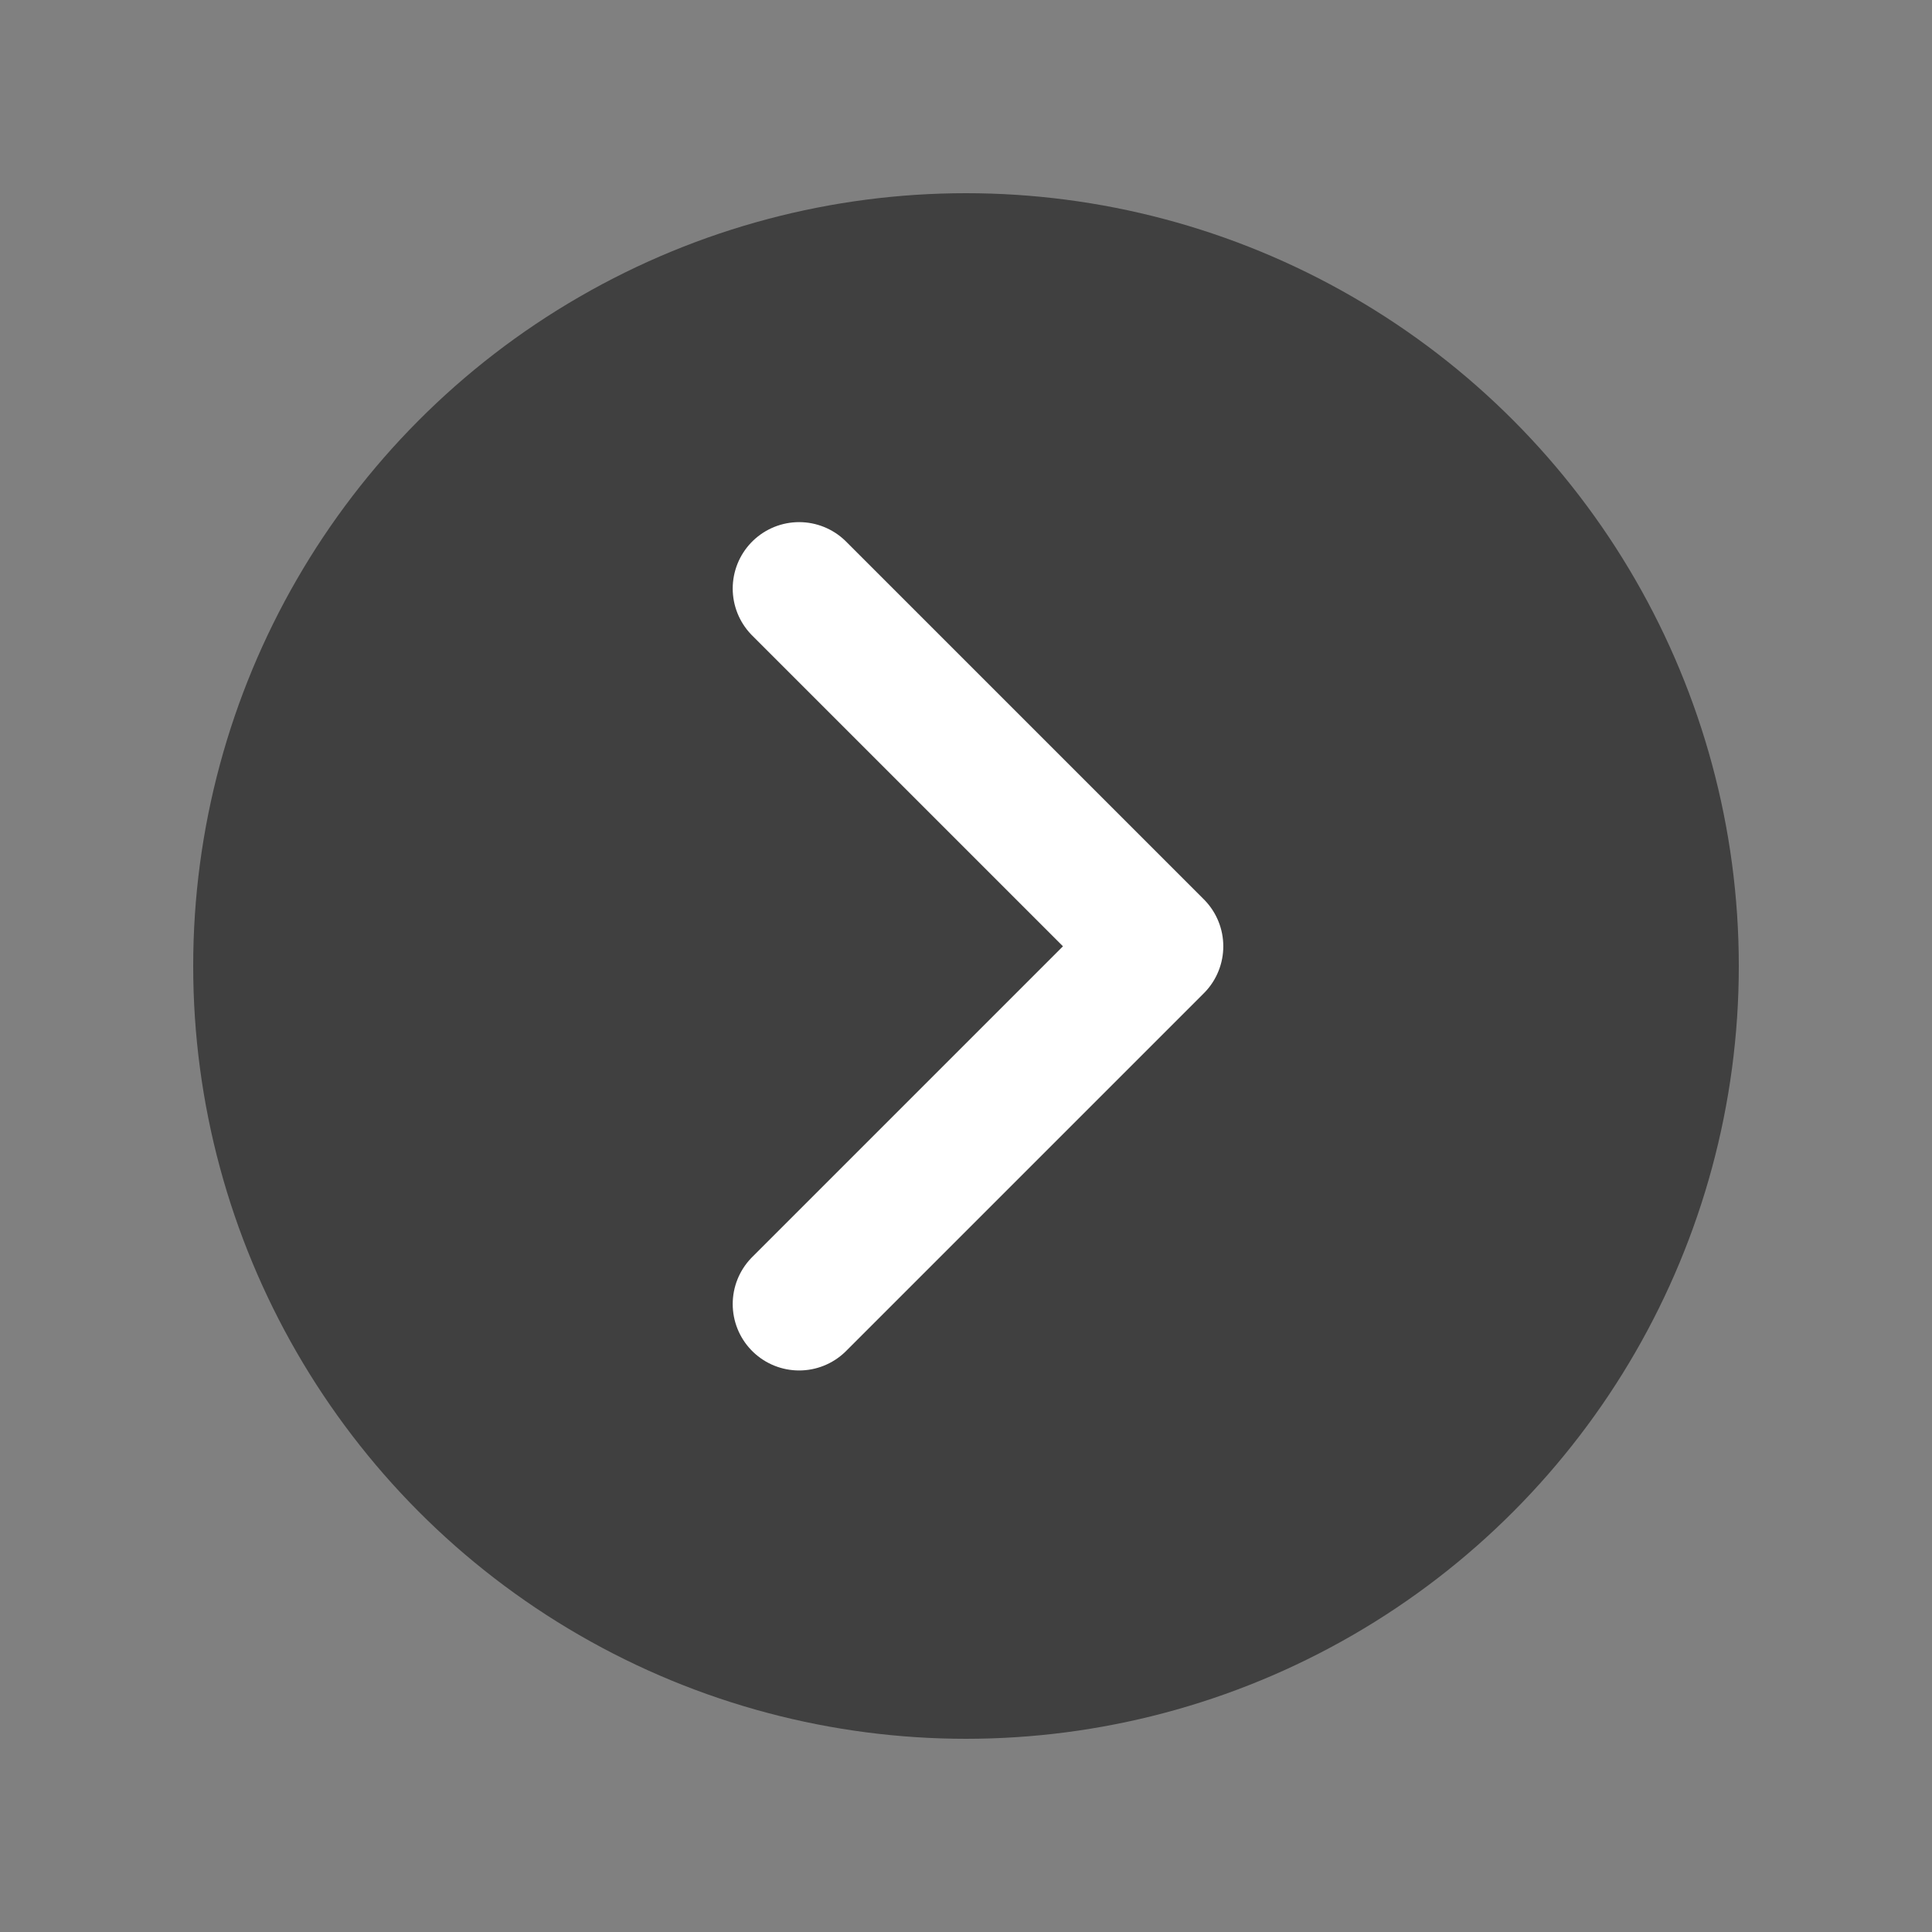
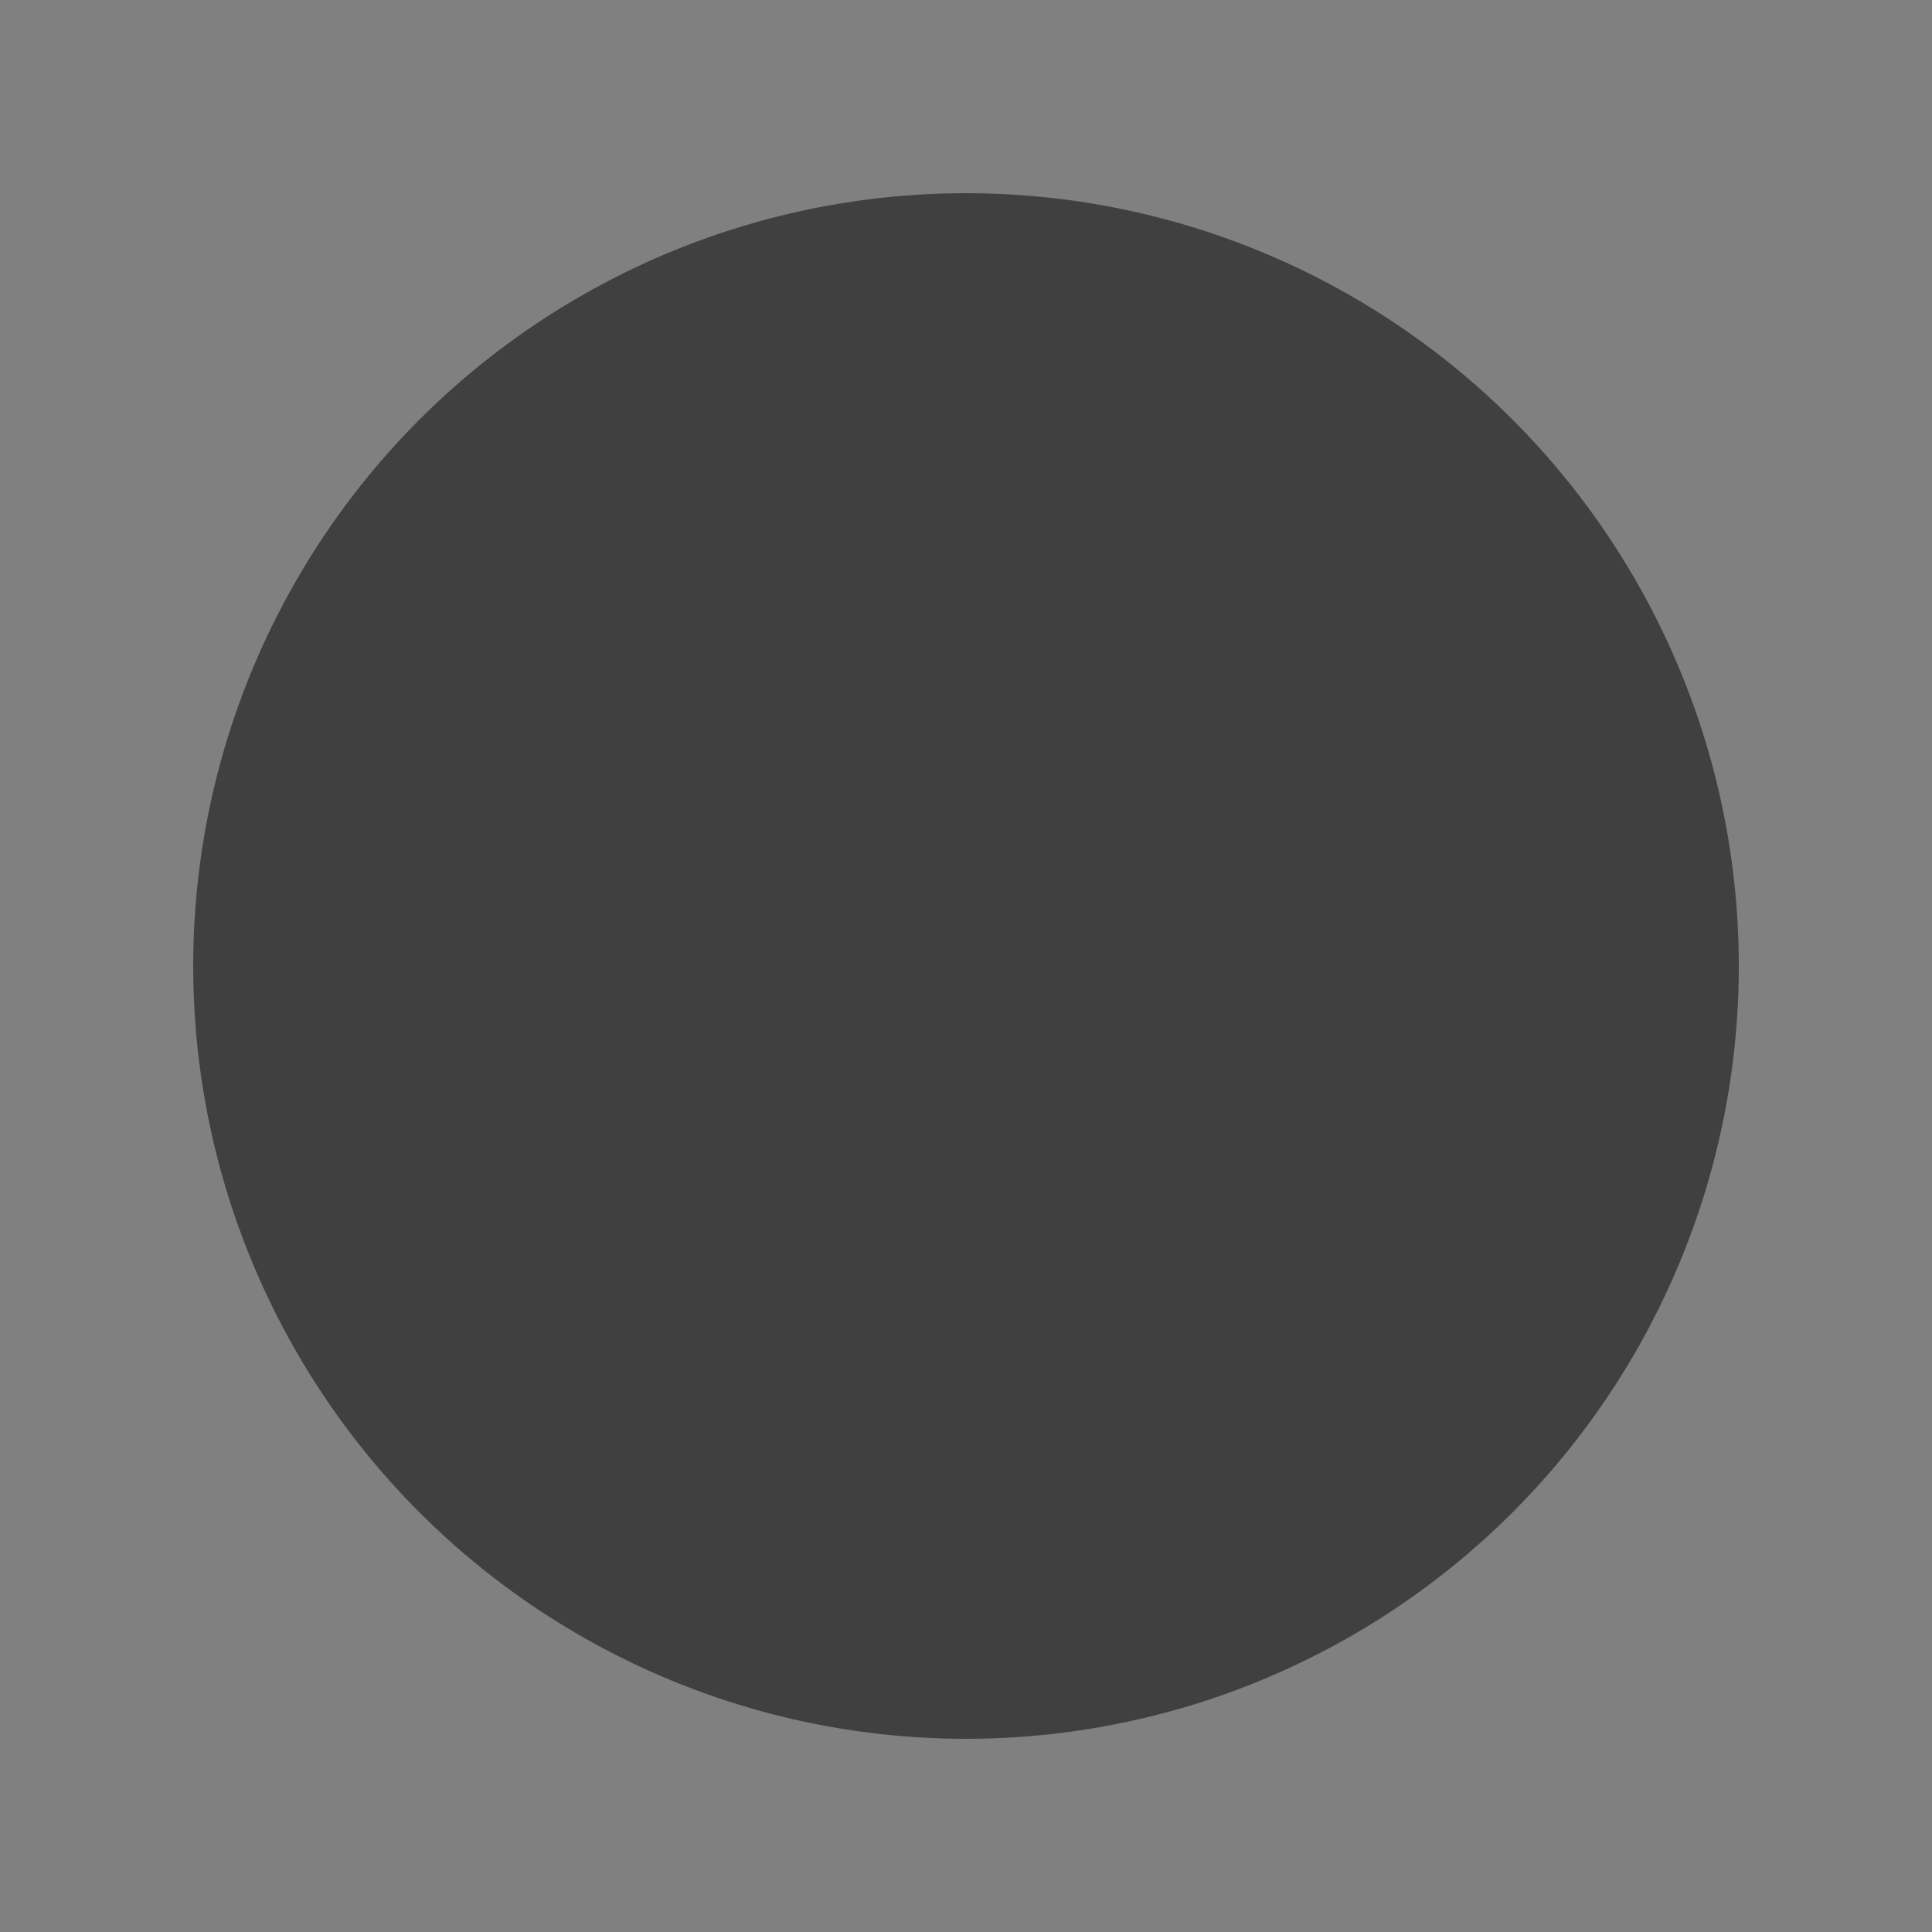
<svg xmlns="http://www.w3.org/2000/svg" viewBox="0 0 40 40" fill="none">
  <rect x="0" y="0" width="40" height="40" fill="#808080" stroke="none" />
  <circle cx="20" cy="20" r="16" fill="#000" fill-opacity=".5" />
-   <path d="m16.545 26.999 7.407-7.407-7.407-7.407" stroke="#fff" stroke-width="2.75" stroke-linecap="round" stroke-linejoin="round" />
</svg>